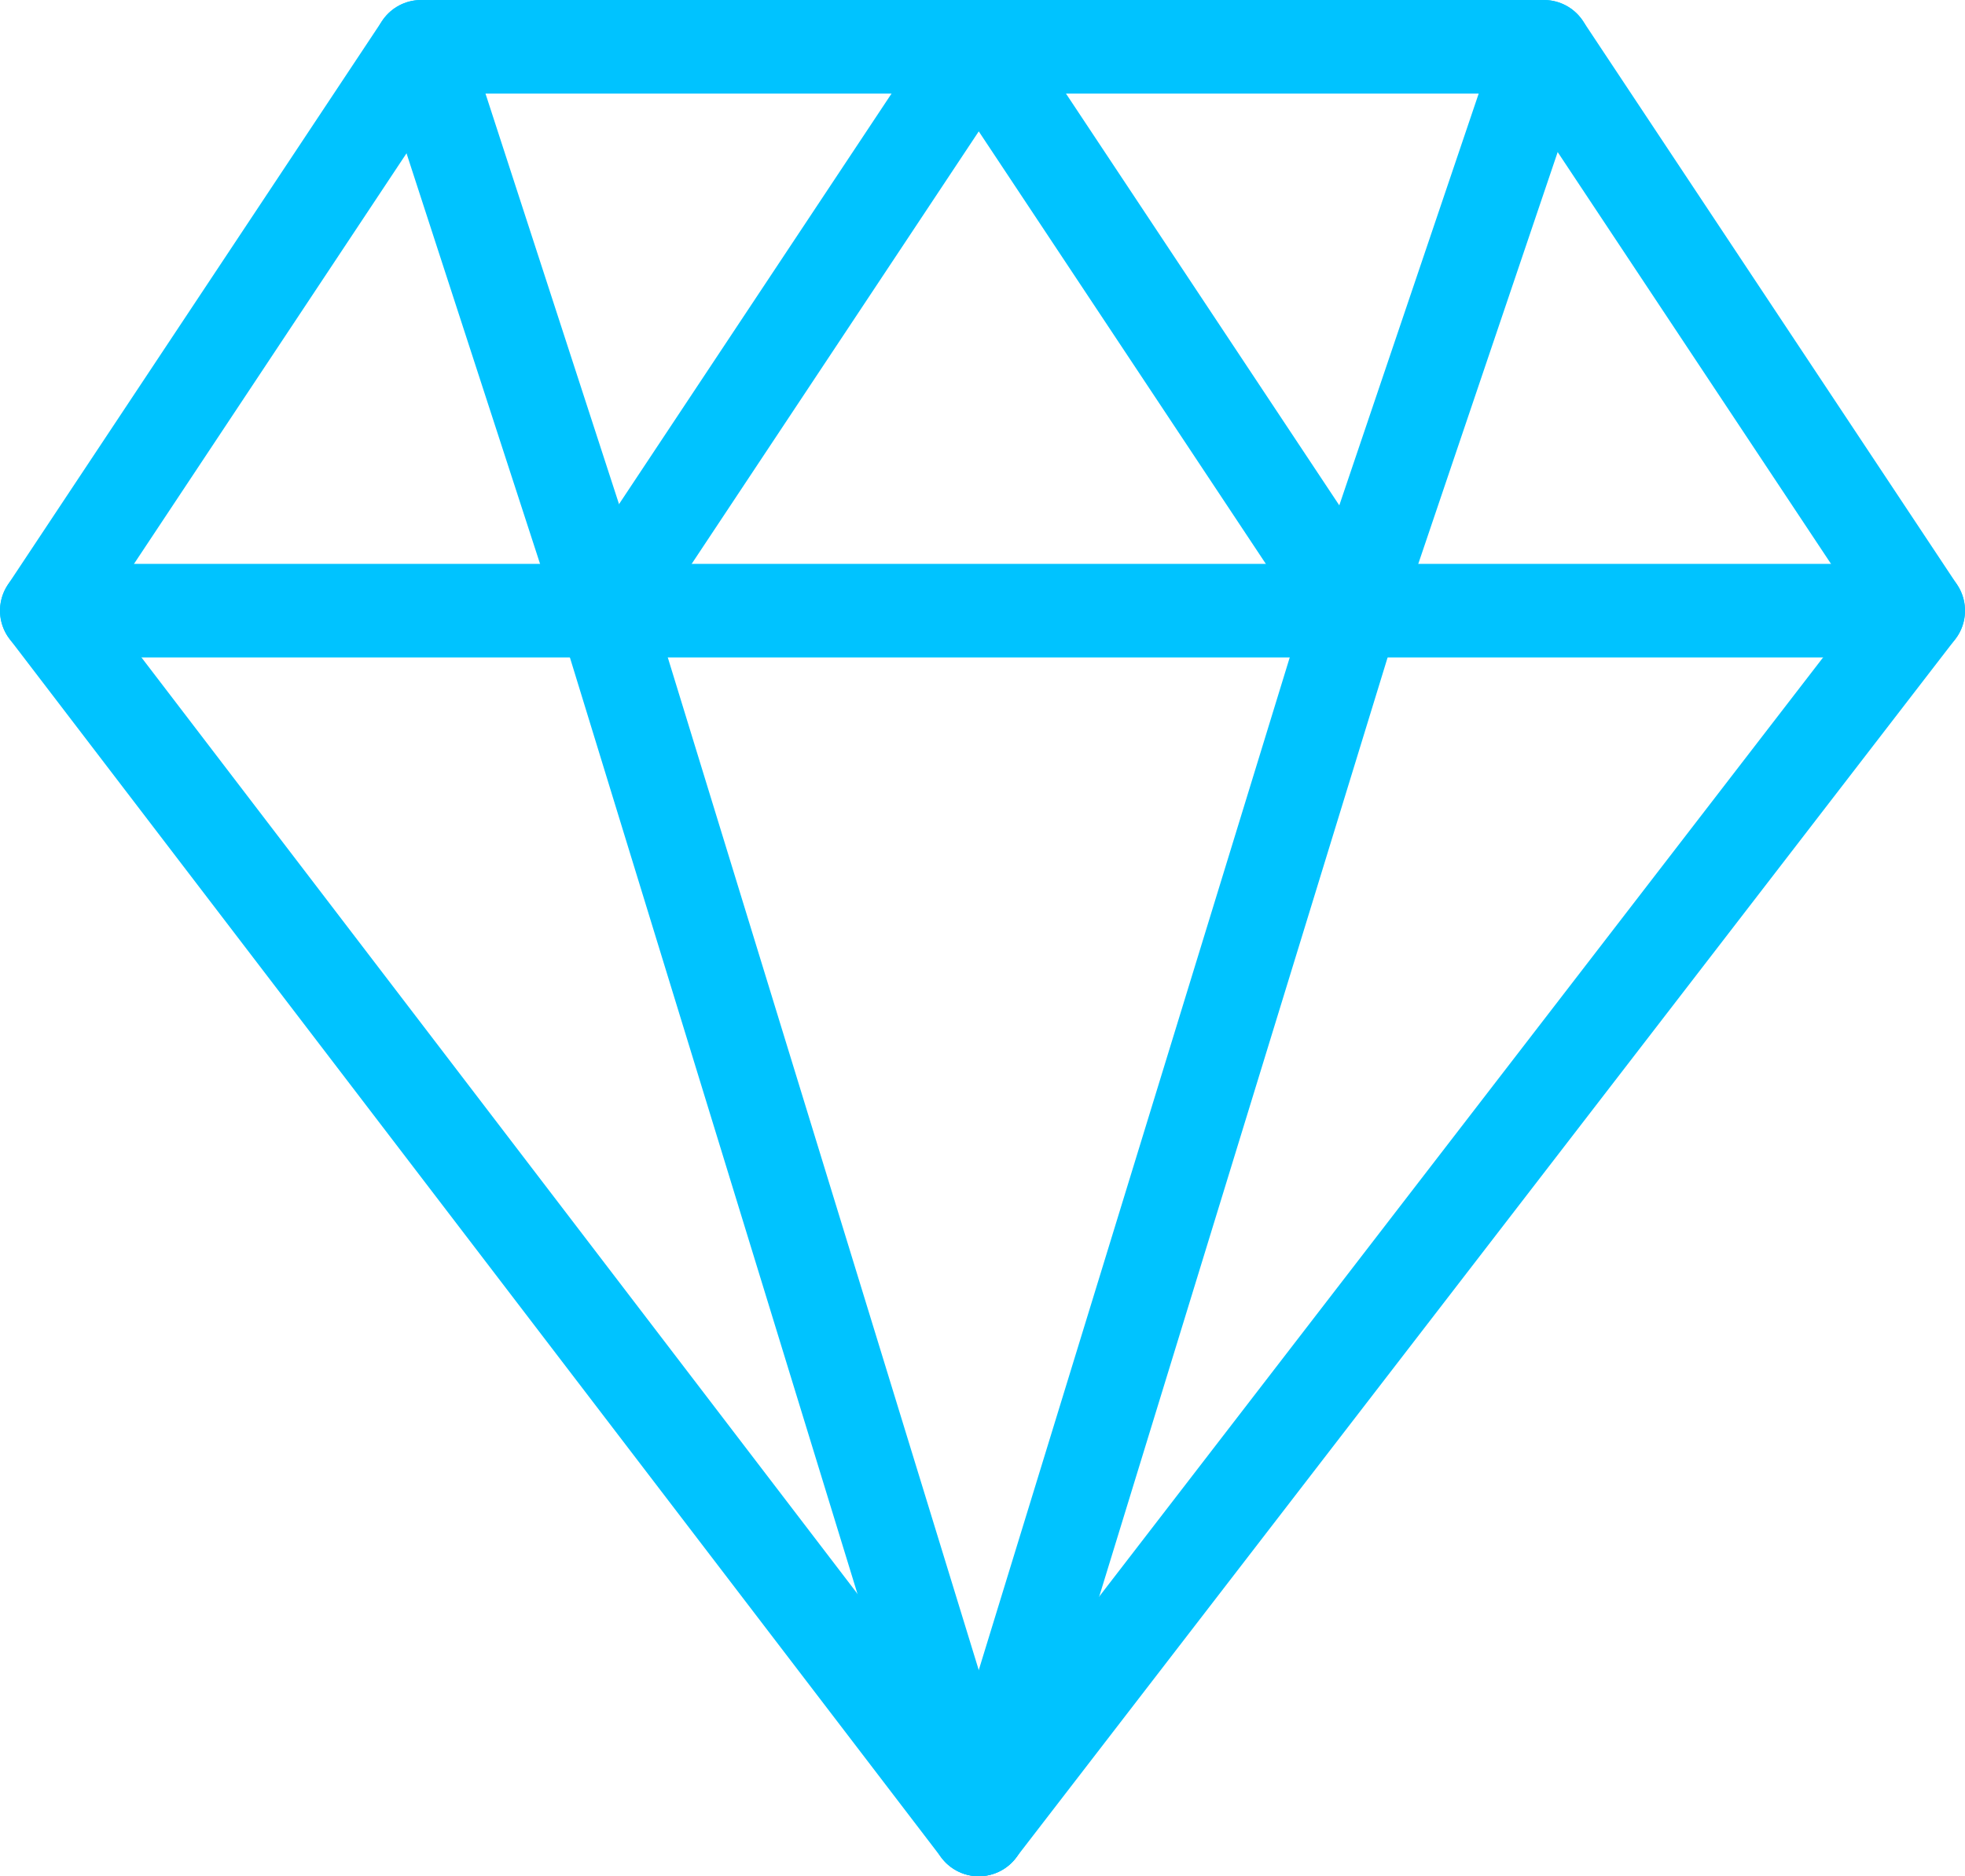
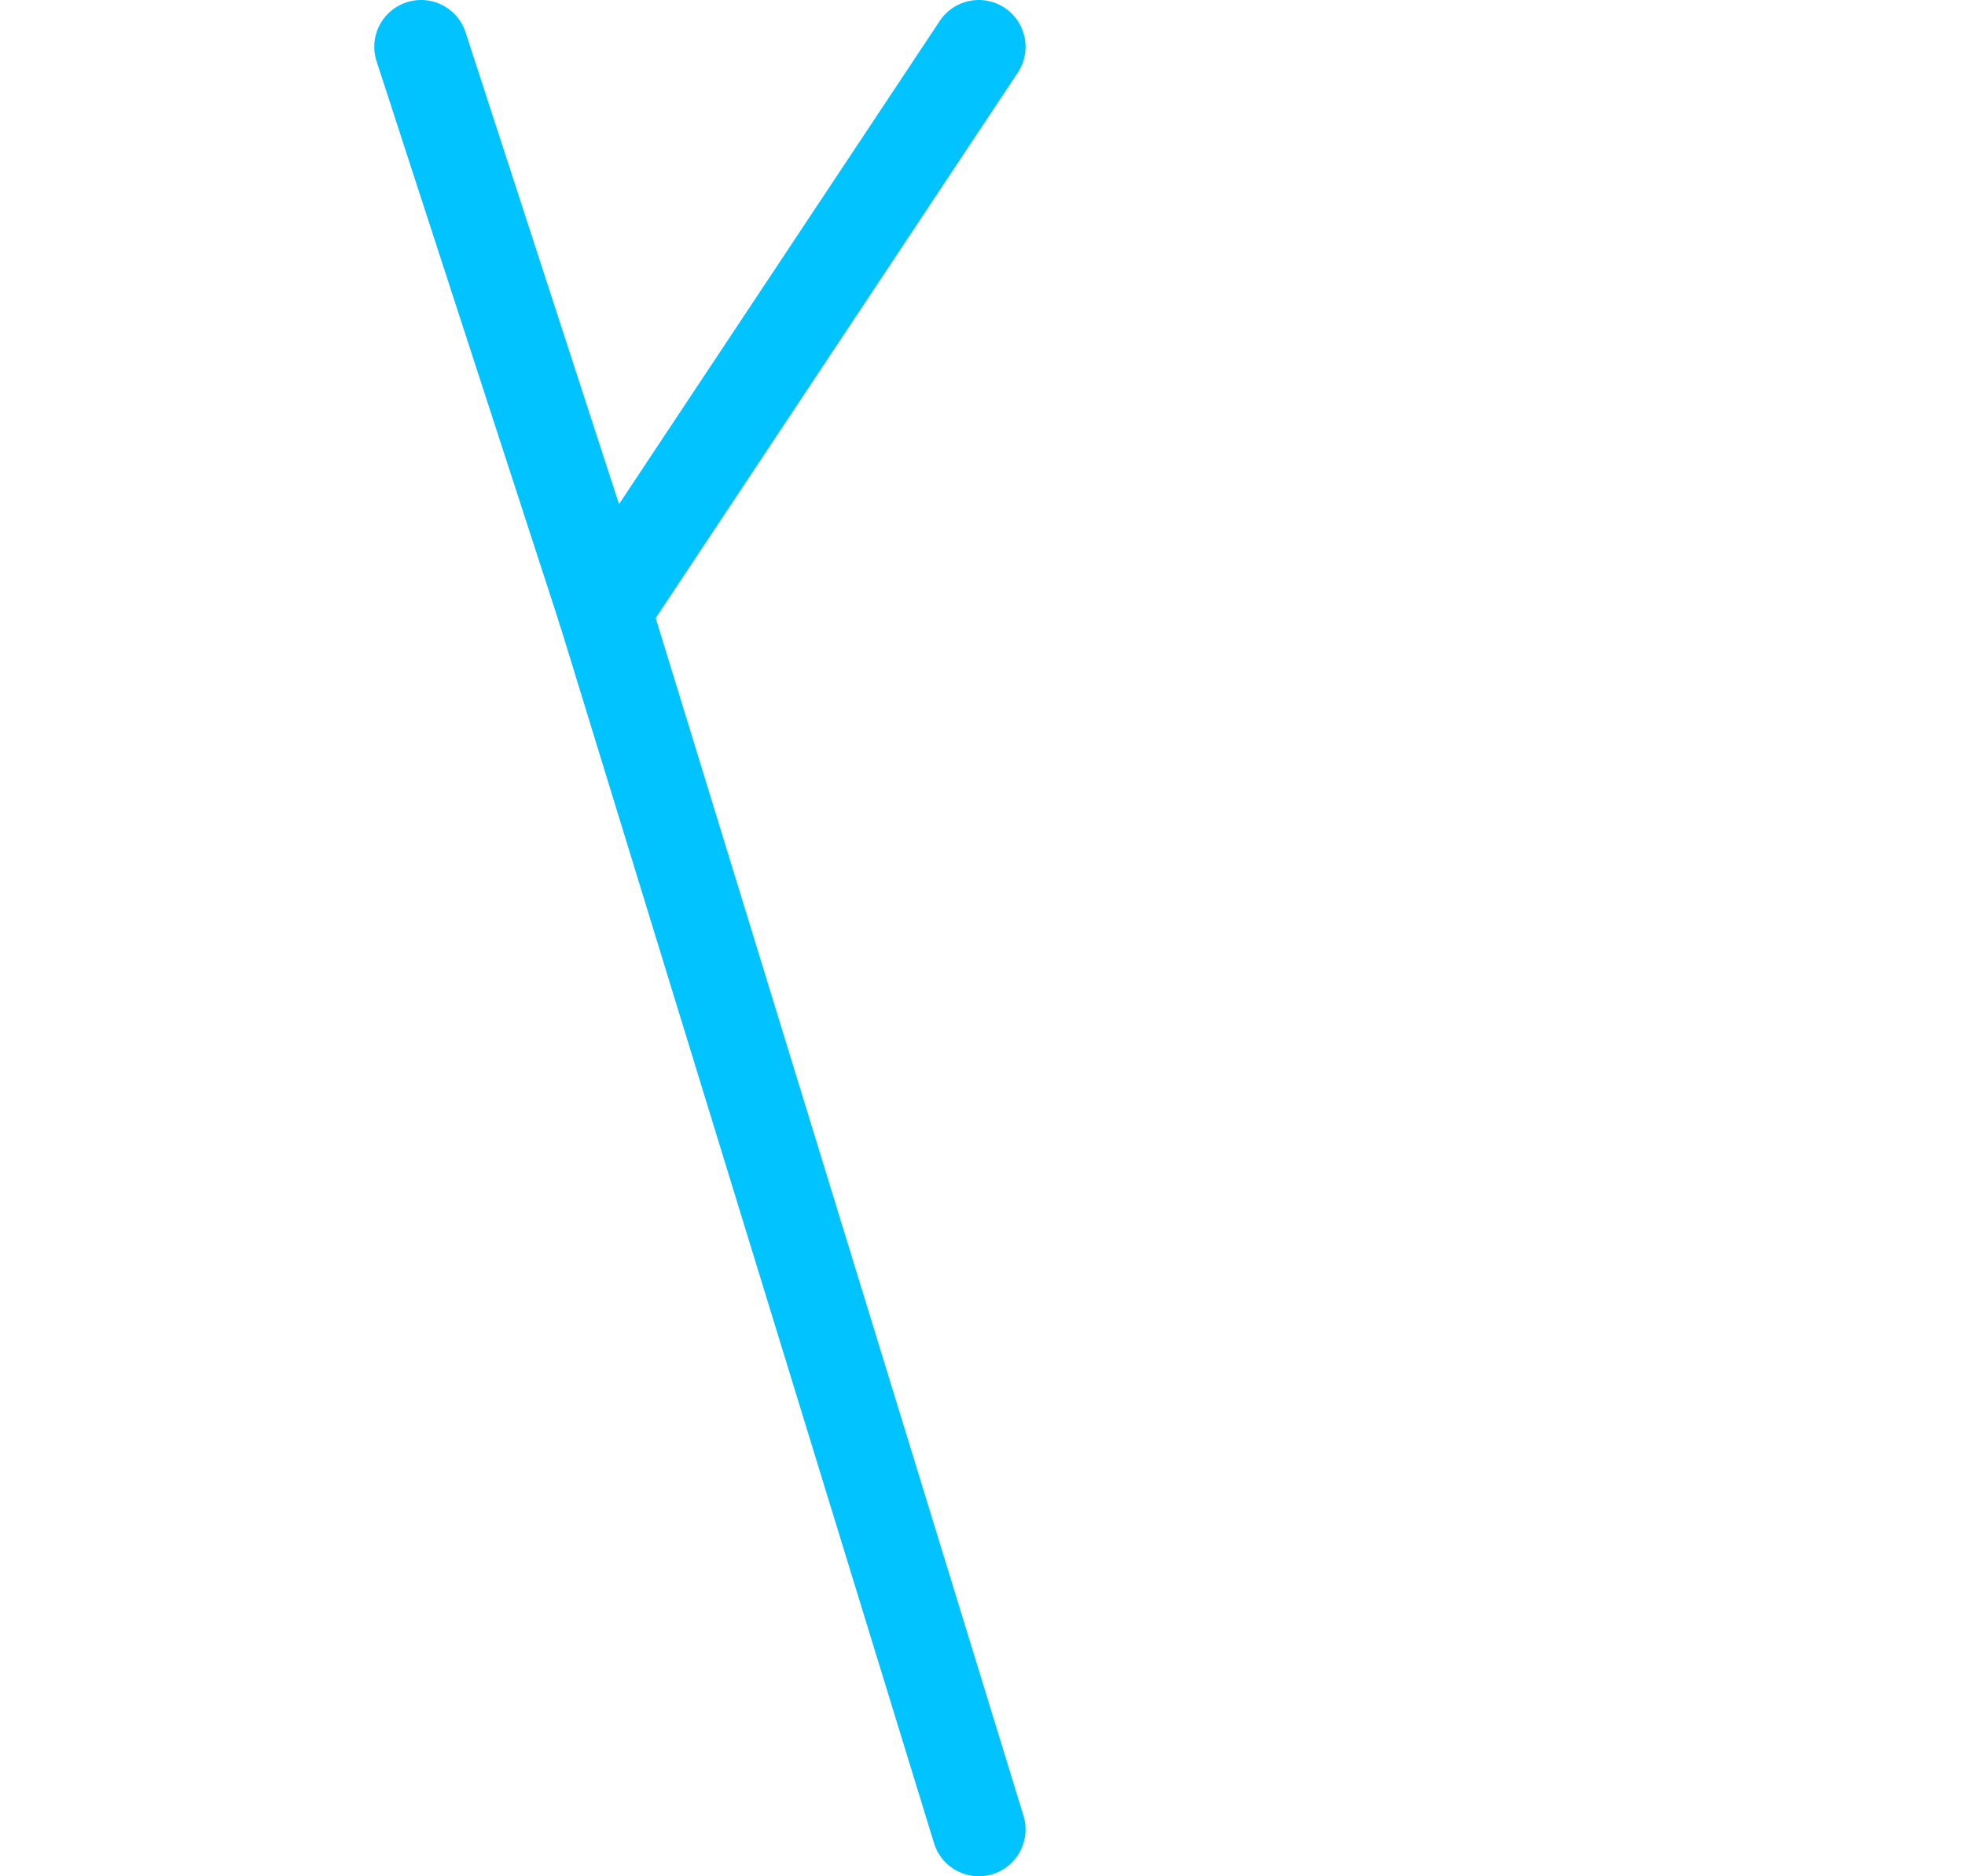
<svg xmlns="http://www.w3.org/2000/svg" viewBox="0 0 63 60.16">
  <defs>
    <style>.cls-1{fill:none;stroke:#00c3ff;stroke-linecap:round;stroke-linejoin:round;stroke-width:3px;}</style>
  </defs>
  <g id="Layer_2" data-name="Layer 2">
    <g id="Layer_1-2" data-name="Layer 1">
-       <line class="cls-1" x1="1.5" y1="19.58" x2="61.5" y2="19.58" />
-       <polyline class="cls-1" points="31.38 58.66 43.38 19.58 31.38 1.5" />
      <polyline class="cls-1" points="31.38 1.5 19.38 19.58 31.38 58.66" />
      <line class="cls-1" x1="13.5" y1="1.5" x2="19.38" y2="19.58" />
-       <line class="cls-1" x1="49.5" y1="1.5" x2="43.38" y2="19.58" />
-       <polygon class="cls-1" points="61.5 19.58 31.38 58.66 1.5 19.58 13.5 1.5 49.5 1.5 61.5 19.58 61.5 19.58 61.5 19.58" />
    </g>
  </g>
</svg>